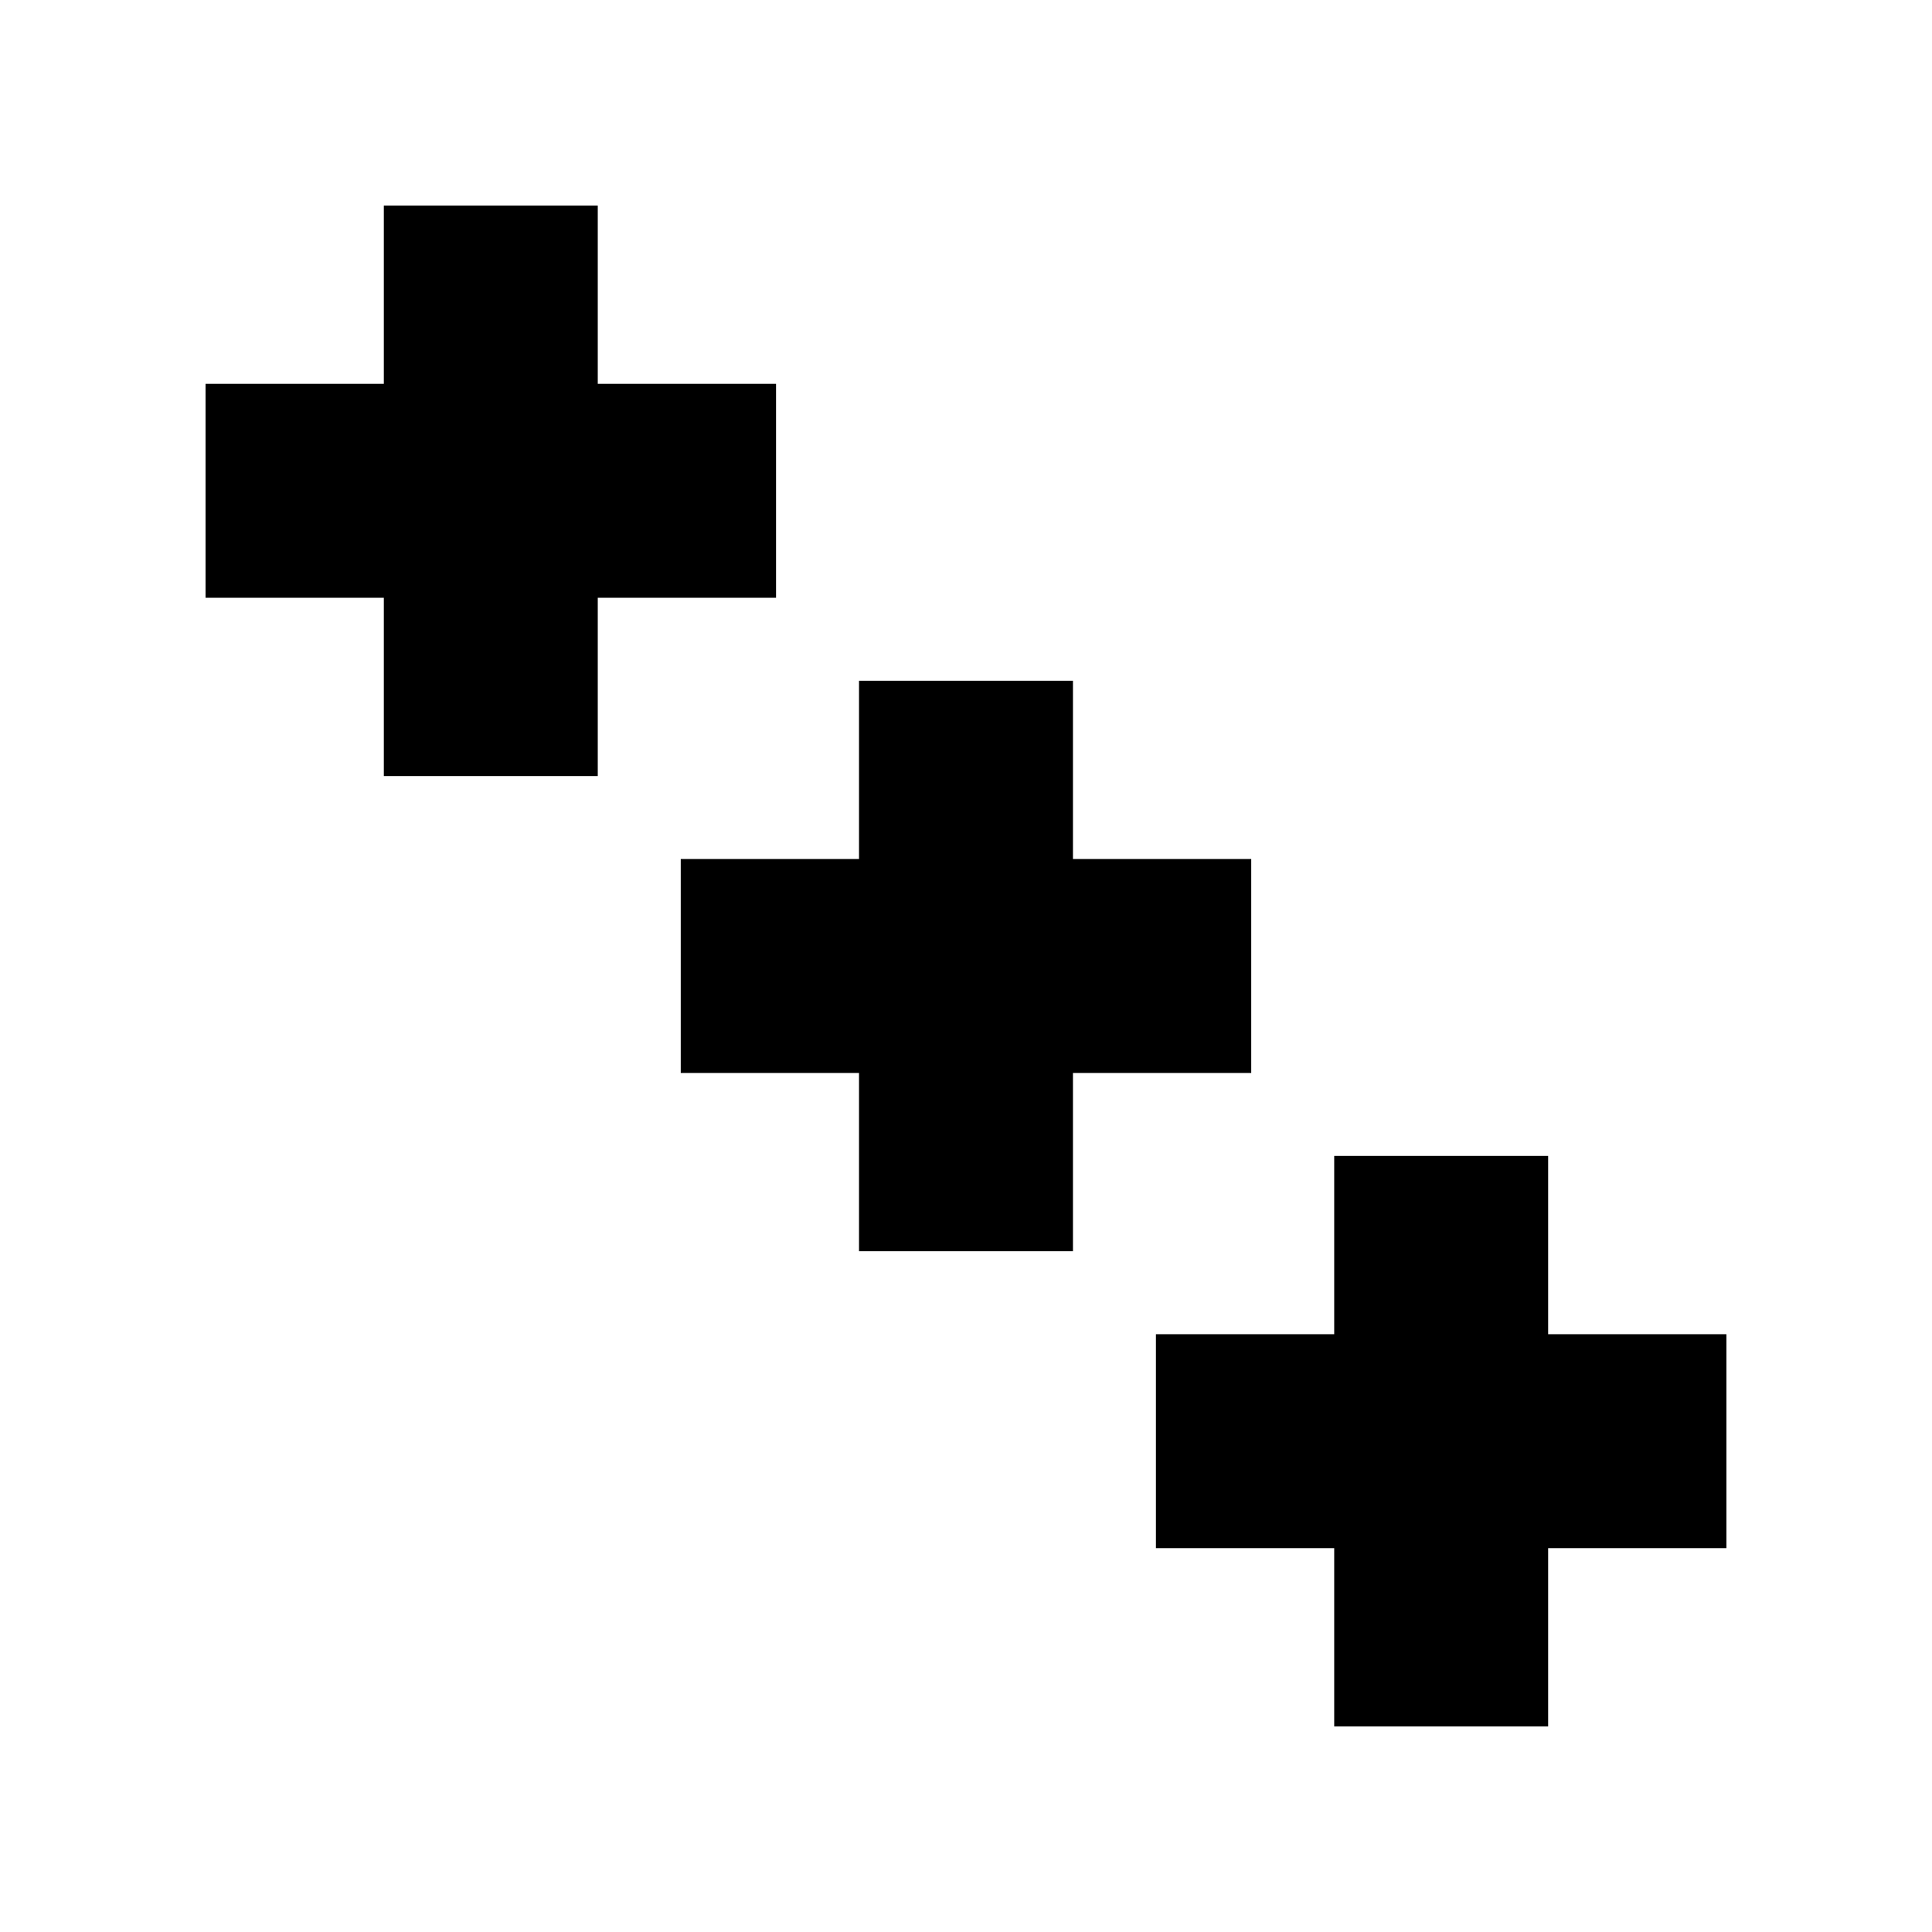
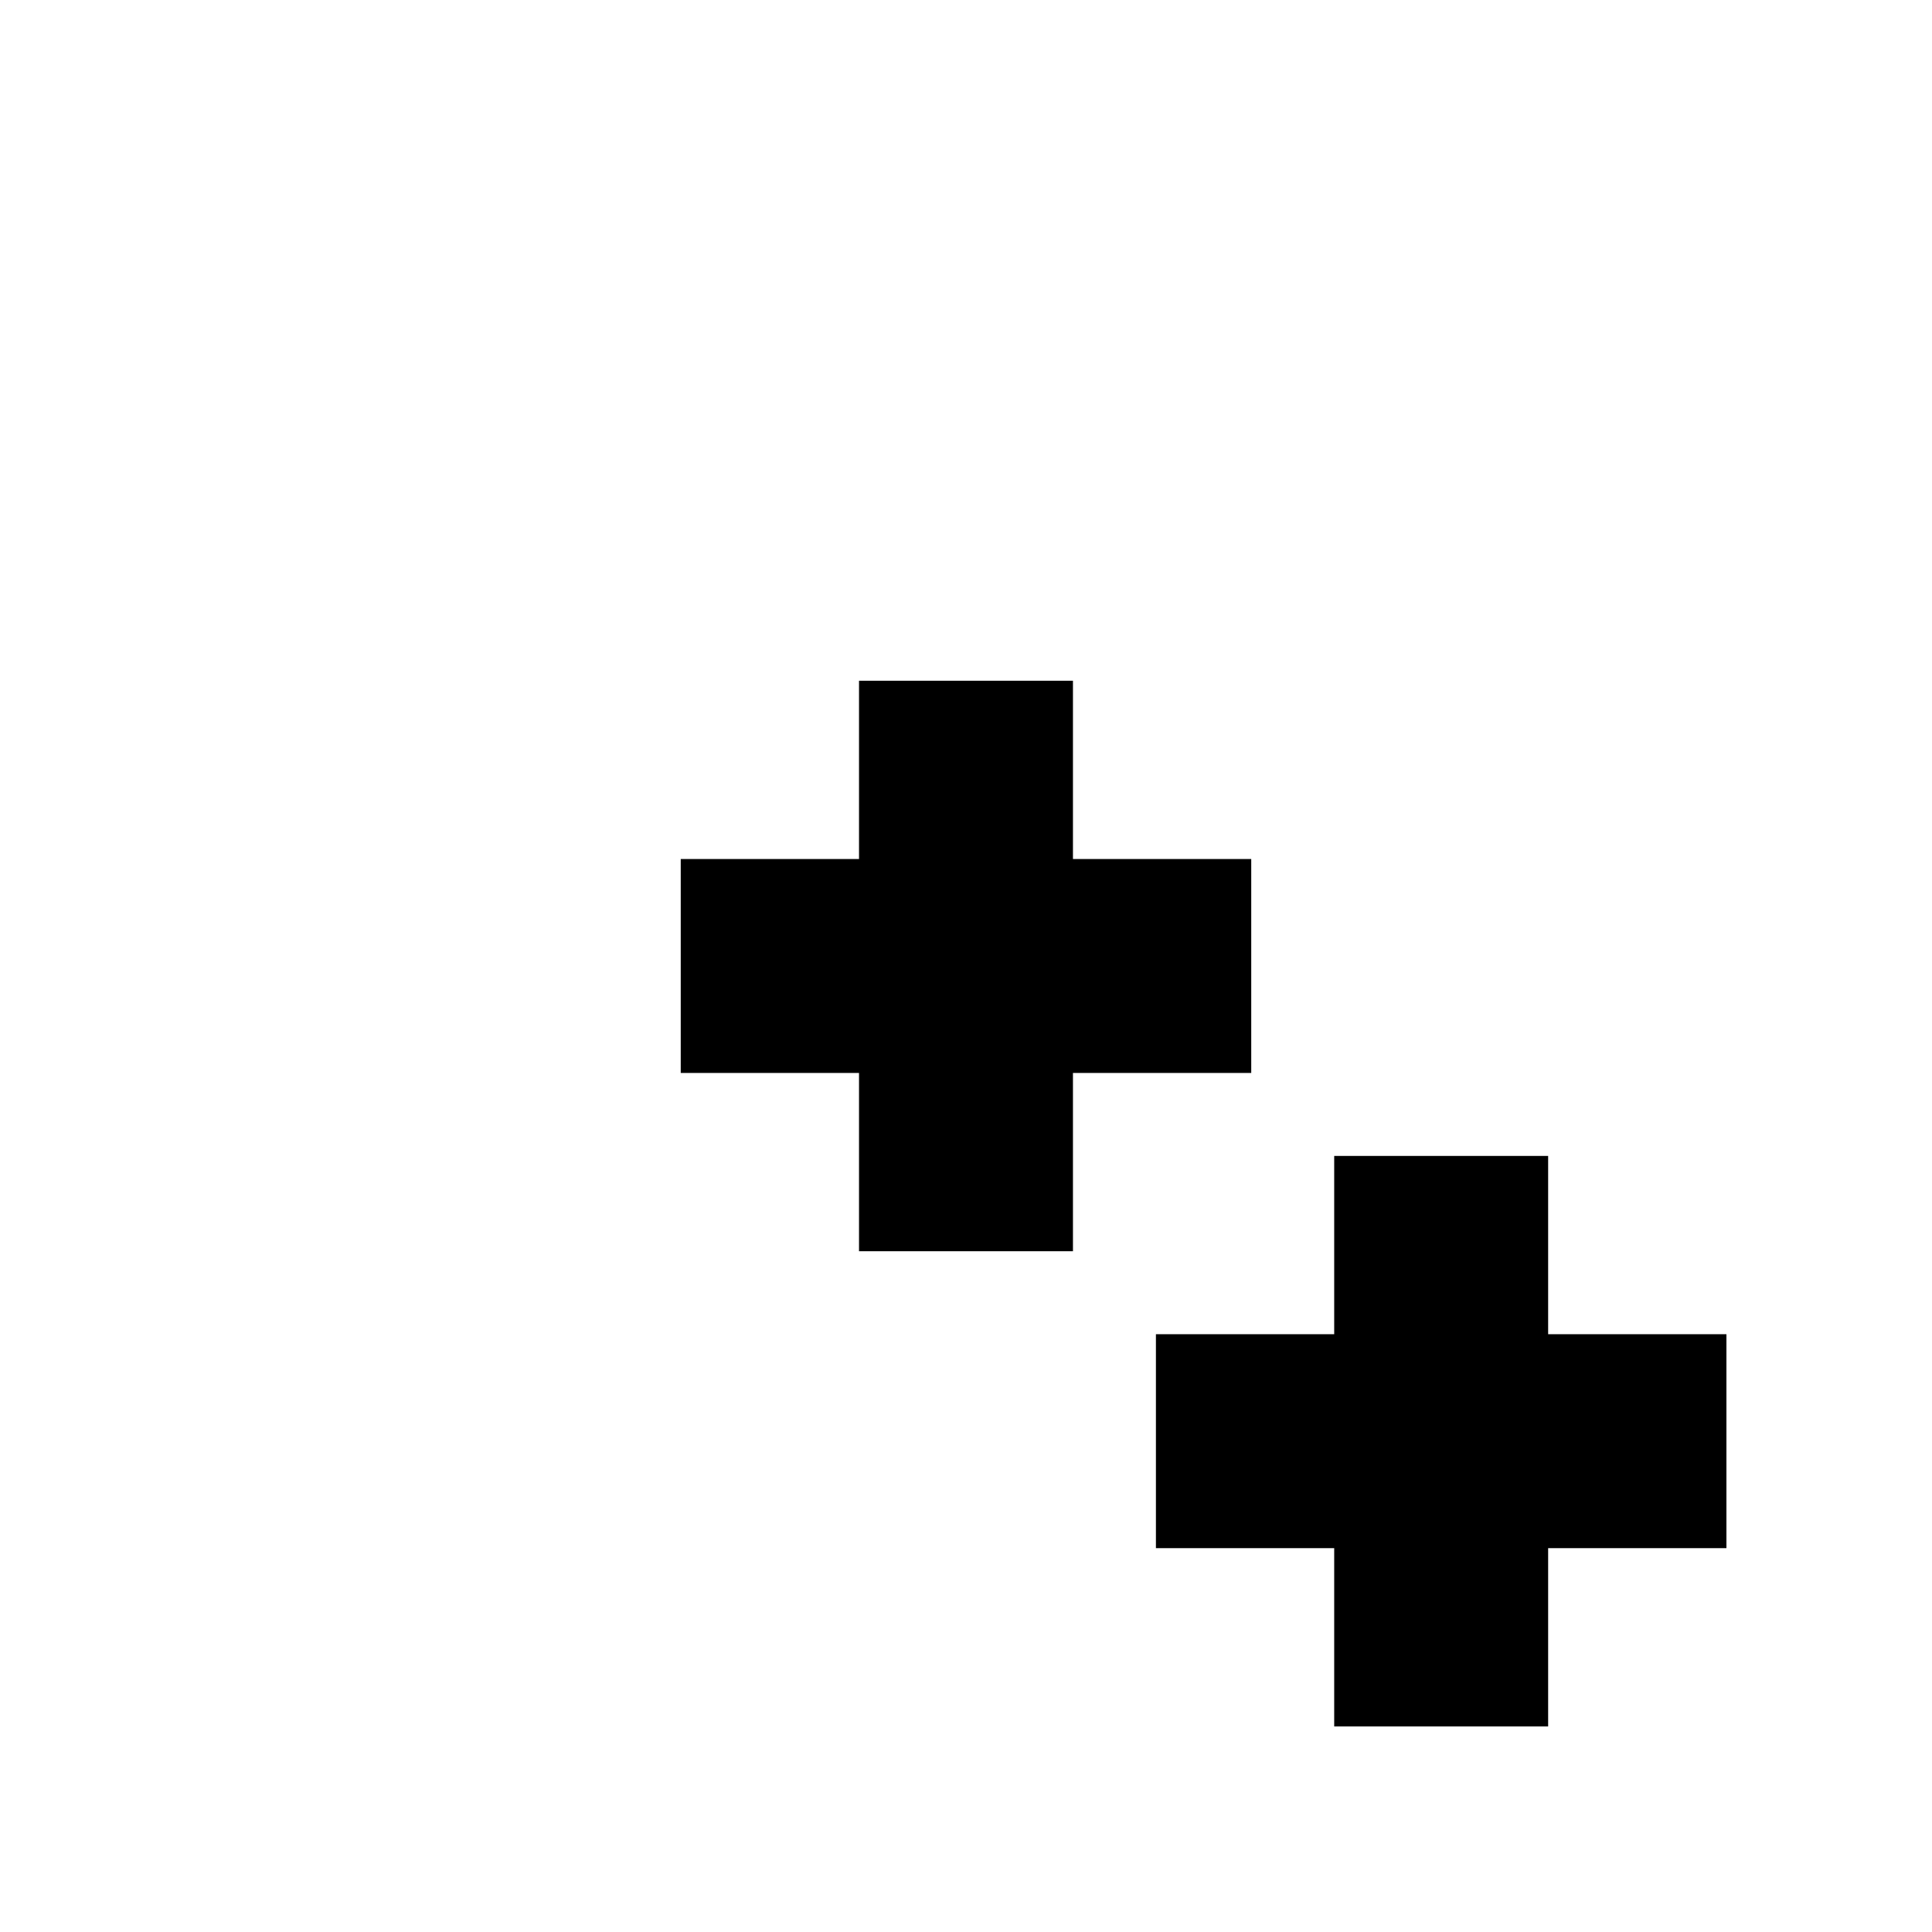
<svg xmlns="http://www.w3.org/2000/svg" fill="#000000" width="800px" height="800px" version="1.1" viewBox="144 144 512 512">
  <g>
-     <path d="m349.66 245.72h-47.246v-47.246h-56.695v47.246h-47.246v56.695h47.246v47.246h56.695v-47.246h47.246z" />
    <path d="m475.59 371.65h-47.246v-47.246h-56.695v47.246h-47.246v56.695h47.246v47.246h56.695v-47.246h47.246z" />
    <path d="m601.52 497.58h-47.246v-47.246h-56.695v47.246h-47.246v56.695h47.246v47.246h56.695v-47.246h47.246z" />
  </g>
</svg>